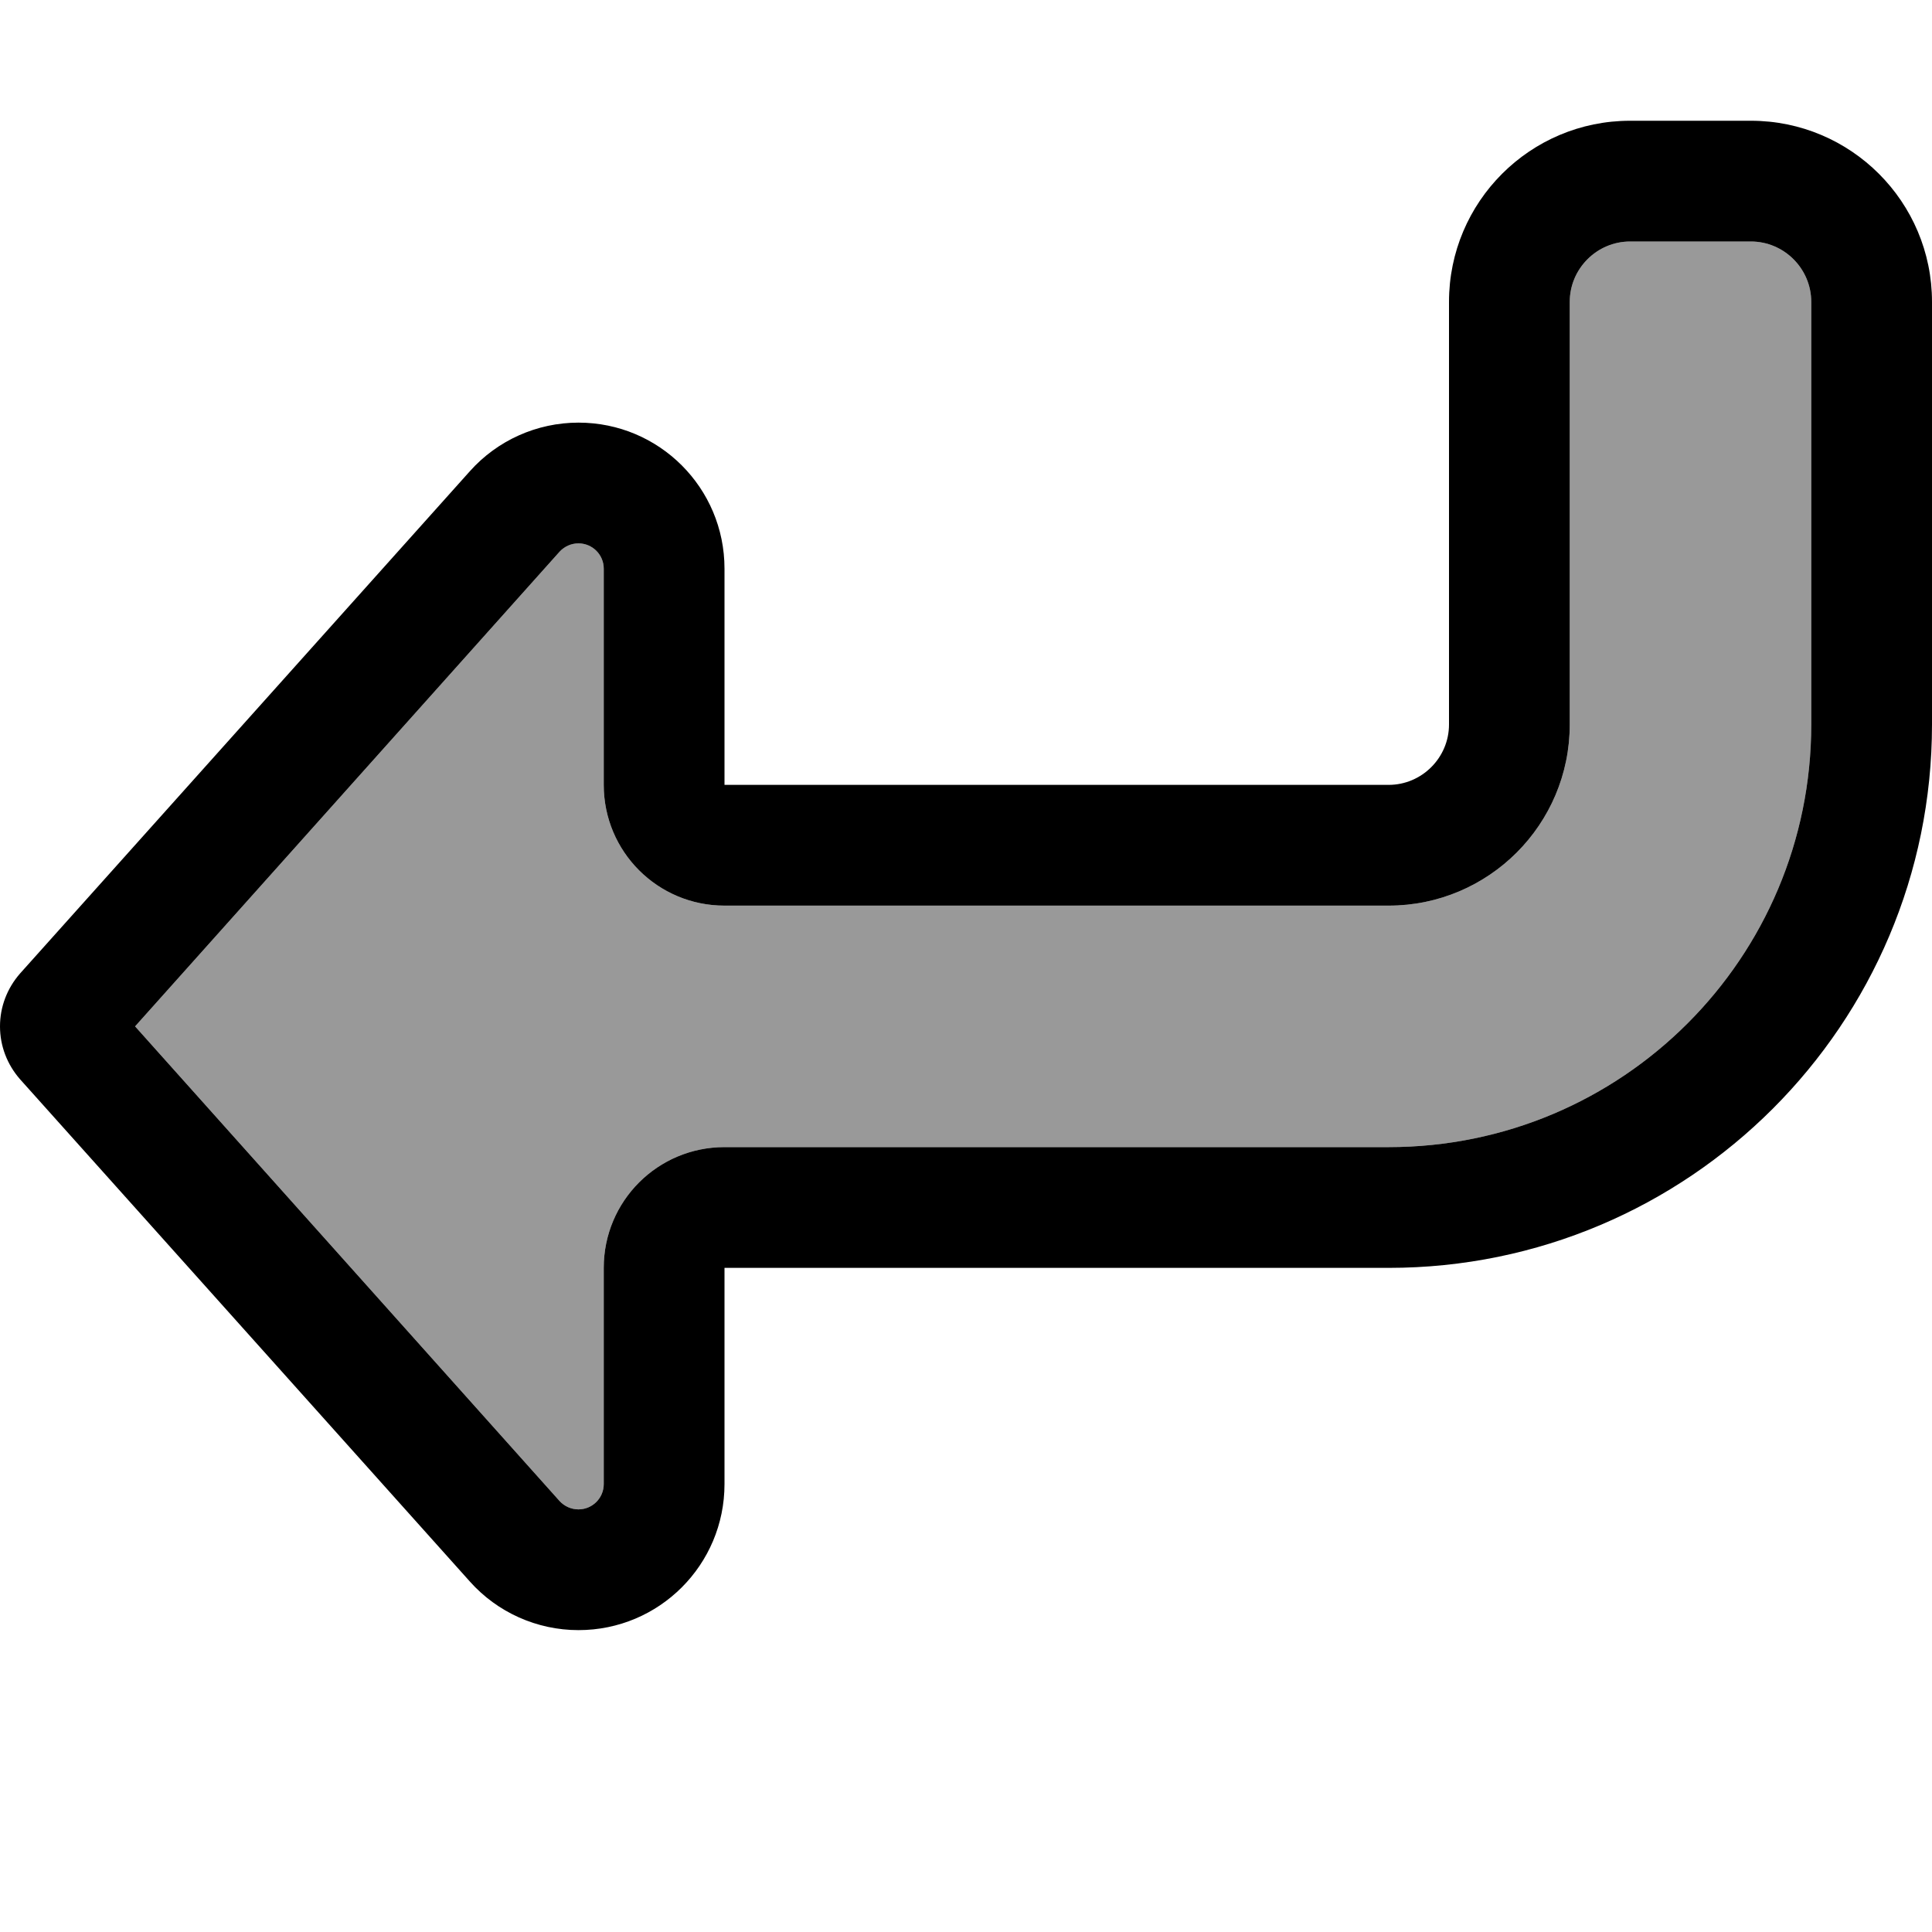
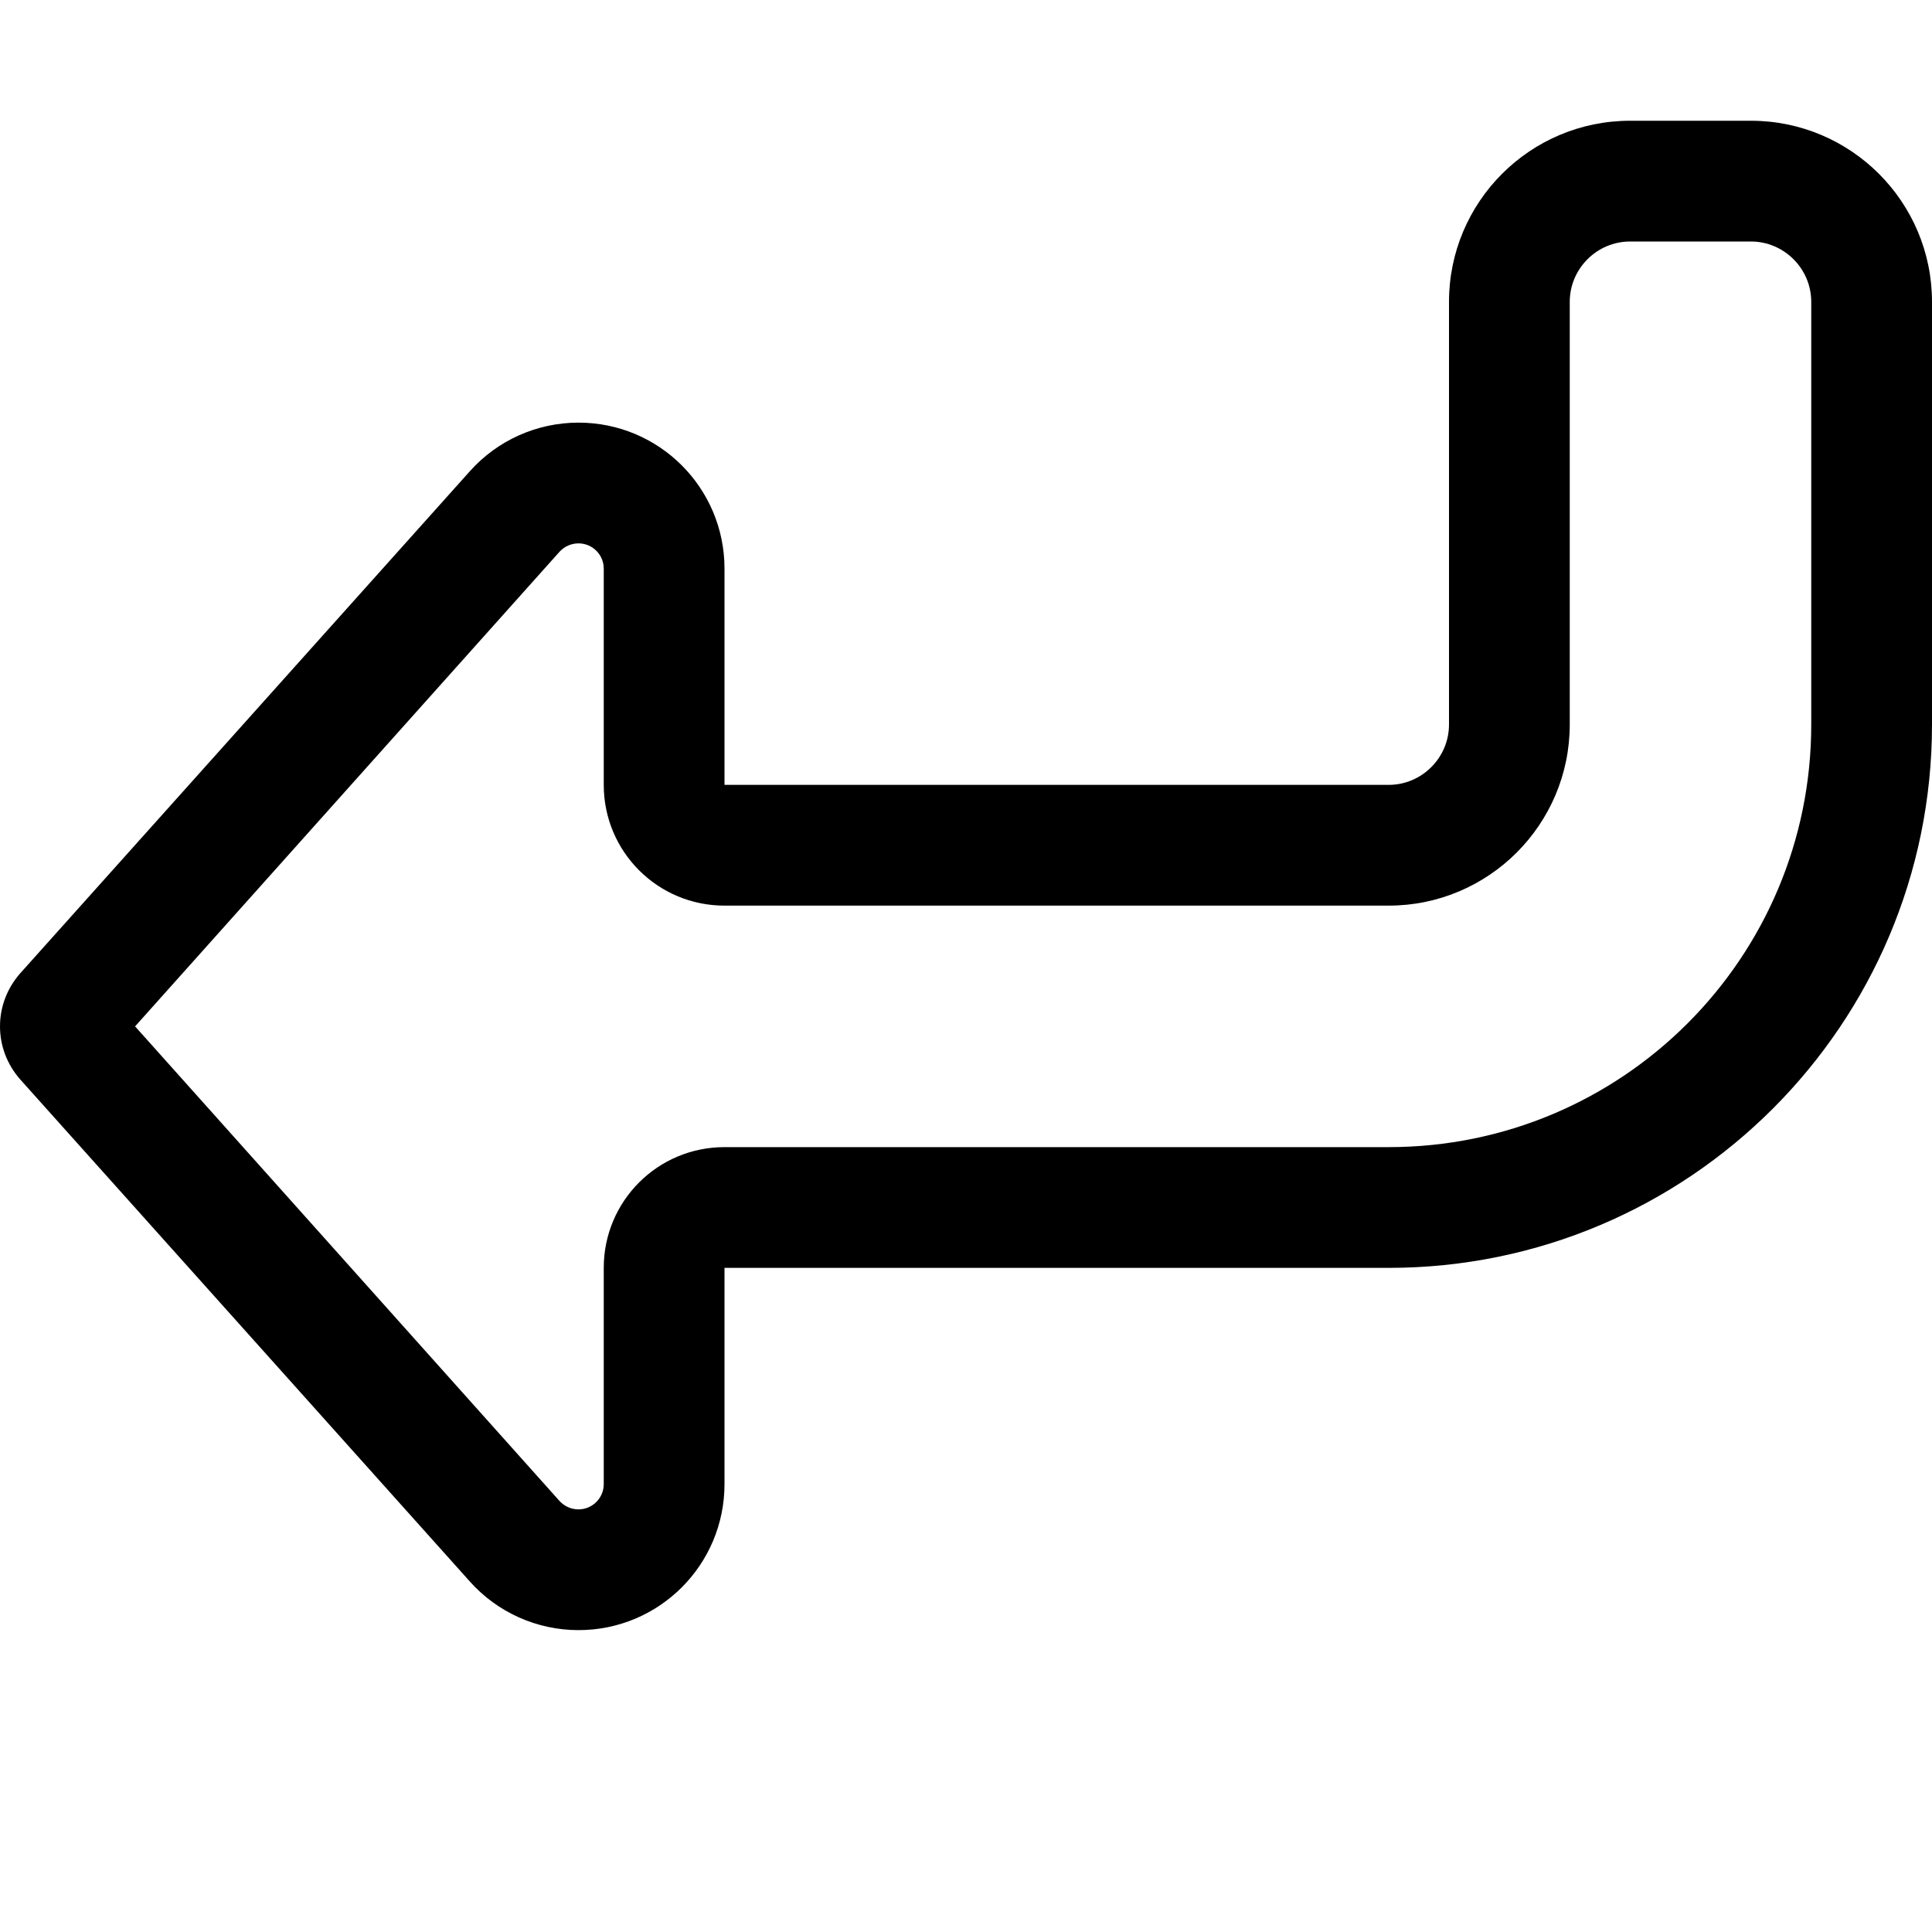
<svg xmlns="http://www.w3.org/2000/svg" viewBox="0 0 512 512">
  <defs>
    <style>.fa-secondary{opacity:.4}</style>
  </defs>
-   <path class="fa-secondary" d="M35.8 272L148.3 397.8c1.3 1.4 3.1 2.2 5 2.2c3.7 0 6.7-3 6.7-6.7l0-57.3c0-17.7 14.3-32 32-32l176 0c61.9 0 112-50.1 112-112l0-112c0-8.8-7.2-16-16-16l-32 0c-8.8 0-16 7.2-16 16l0 112c0 26.5-21.5 48-48 48l-176 0c-17.7 0-32-14.3-32-32l0-57.3c0-3.7-3-6.7-6.7-6.7c-1.9 0-3.7 .8-5 2.2L35.8 272z" />
  <path class="fa-primary" d="M160 208l0-57.3c0-3.7-3-6.7-6.7-6.7c-1.9 0-3.7 .8-5 2.2L35.8 272 148.3 397.8c1.3 1.4 3.1 2.2 5 2.2c3.7 0 6.7-3 6.7-6.7l0-57.3c0-17.7 14.3-32 32-32l176 0c61.9 0 112-50.1 112-112l0-112c0-8.8-7.2-16-16-16l-32 0c-8.8 0-16 7.2-16 16l0 112c0 26.5-21.5 48-48 48l-176 0c-17.7 0-32-14.3-32-32zM5.3 286C1.9 282.1 0 277.2 0 272s1.9-10.1 5.3-14L124.5 124.9c7.3-8.2 17.8-12.9 28.8-12.9c21.4 0 38.7 17.3 38.7 38.7l0 25.3 0 32 32 0 144 0c8.8 0 16-7.2 16-16l0-112c0-26.5 21.5-48 48-48l32 0c26.5 0 48 21.5 48 48l0 112c0 79.5-64.5 144-144 144l-144 0-32 0 0 32 0 25.3c0 21.4-17.3 38.7-38.7 38.7c-11 0-21.5-4.7-28.8-12.9L5.3 286z" />
</svg>